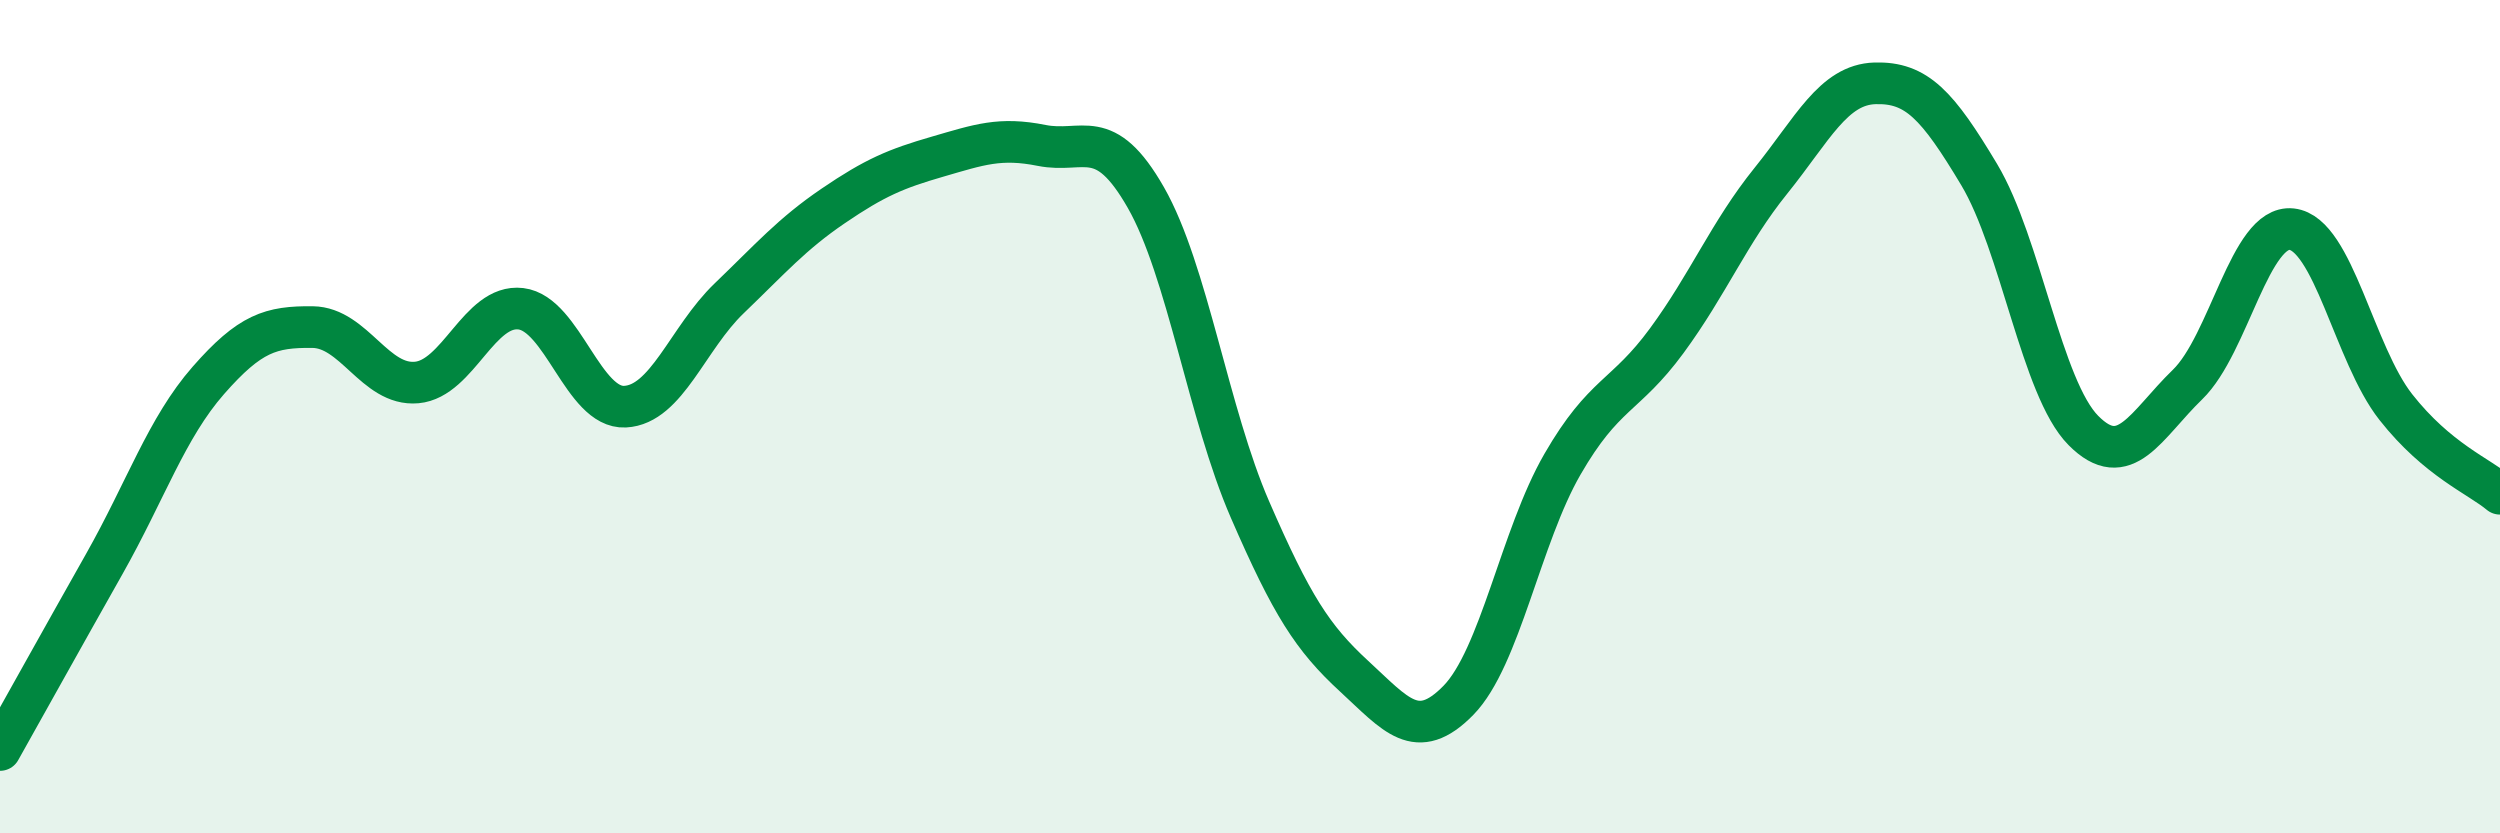
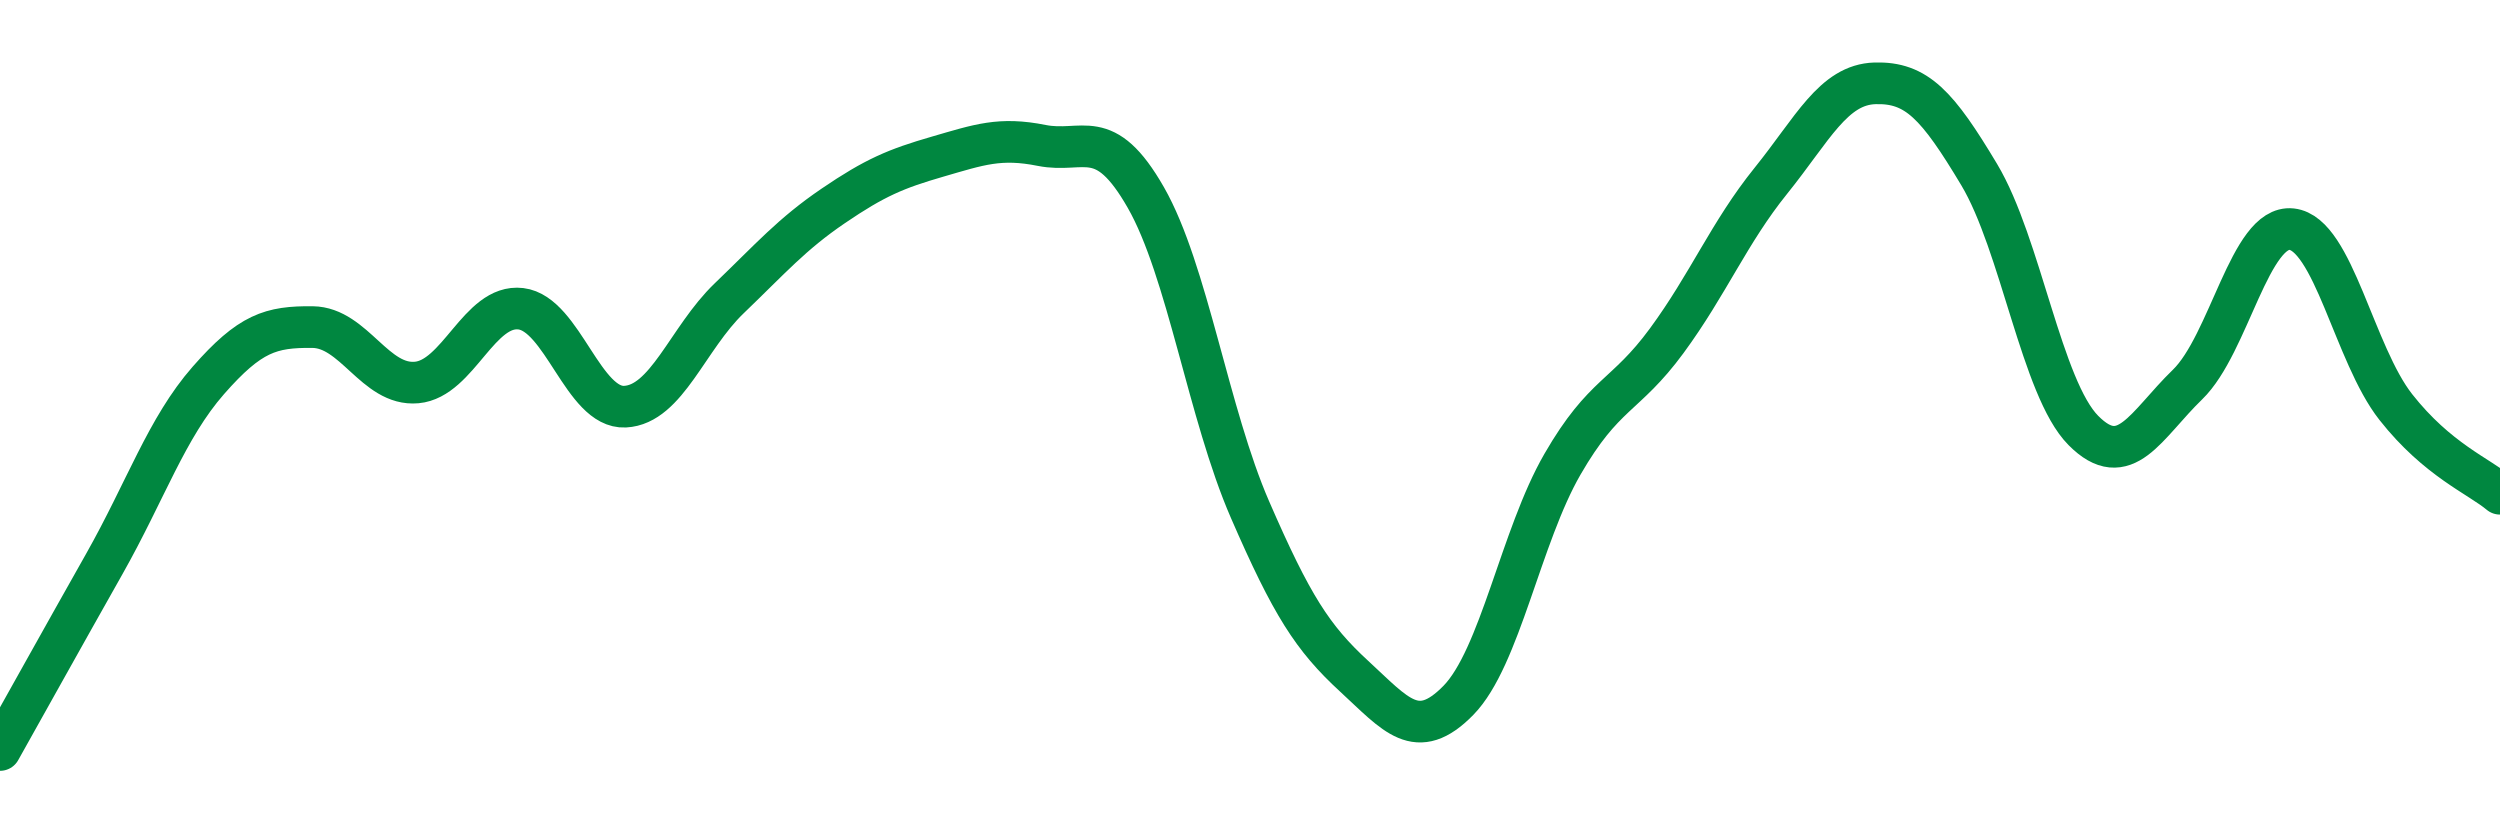
<svg xmlns="http://www.w3.org/2000/svg" width="60" height="20" viewBox="0 0 60 20">
-   <path d="M 0,18 C 0.5,17.11 1.5,15.31 2.5,13.54 C 3.5,11.77 4,10.27 5,9.13 C 6,7.99 6.5,7.84 7.5,7.85 C 8.5,7.86 9,9.27 10,9.18 C 11,9.09 11.5,7.29 12.5,7.41 C 13.5,7.53 14,9.81 15,9.76 C 16,9.71 16.5,8.12 17.5,7.16 C 18.5,6.2 19,5.62 20,4.94 C 21,4.26 21.5,4.05 22.5,3.76 C 23.5,3.47 24,3.29 25,3.49 C 26,3.69 26.5,2.99 27.5,4.74 C 28.5,6.49 29,9.93 30,12.23 C 31,14.53 31.5,15.31 32.5,16.23 C 33.5,17.15 34,17.83 35,16.81 C 36,15.79 36.5,12.87 37.5,11.14 C 38.5,9.41 39,9.54 40,8.18 C 41,6.82 41.5,5.58 42.5,4.34 C 43.5,3.1 44,2.03 45,2 C 46,1.97 46.5,2.52 47.5,4.19 C 48.5,5.86 49,9.32 50,10.33 C 51,11.34 51.5,10.2 52.5,9.23 C 53.5,8.26 54,5.39 55,5.5 C 56,5.61 56.5,8.5 57.5,9.77 C 58.5,11.04 59.5,11.43 60,11.85L60 20L0 20Z" fill="#008740" opacity="0.1" stroke-linecap="round" stroke-linejoin="round" />
  <path d="M 0,18 C 0.5,17.11 1.5,15.31 2.5,13.54 C 3.5,11.77 4,10.27 5,9.13 C 6,7.99 6.5,7.84 7.5,7.85 C 8.5,7.86 9,9.27 10,9.18 C 11,9.09 11.5,7.29 12.5,7.41 C 13.5,7.53 14,9.81 15,9.76 C 16,9.71 16.5,8.12 17.5,7.16 C 18.5,6.2 19,5.62 20,4.94 C 21,4.26 21.5,4.05 22.5,3.76 C 23.5,3.47 24,3.29 25,3.49 C 26,3.69 26.5,2.99 27.5,4.74 C 28.5,6.49 29,9.93 30,12.23 C 31,14.53 31.5,15.31 32.5,16.23 C 33.5,17.15 34,17.83 35,16.81 C 36,15.79 36.5,12.87 37.5,11.14 C 38.5,9.41 39,9.54 40,8.18 C 41,6.82 41.5,5.58 42.5,4.34 C 43.5,3.1 44,2.03 45,2 C 46,1.97 46.5,2.52 47.5,4.19 C 48.5,5.86 49,9.32 50,10.33 C 51,11.34 51.5,10.2 52.5,9.23 C 53.5,8.26 54,5.39 55,5.5 C 56,5.61 56.5,8.5 57.5,9.77 C 58.5,11.04 59.5,11.43 60,11.85" stroke="#008740" stroke-width="1" fill="none" stroke-linecap="round" stroke-linejoin="round" />
</svg>